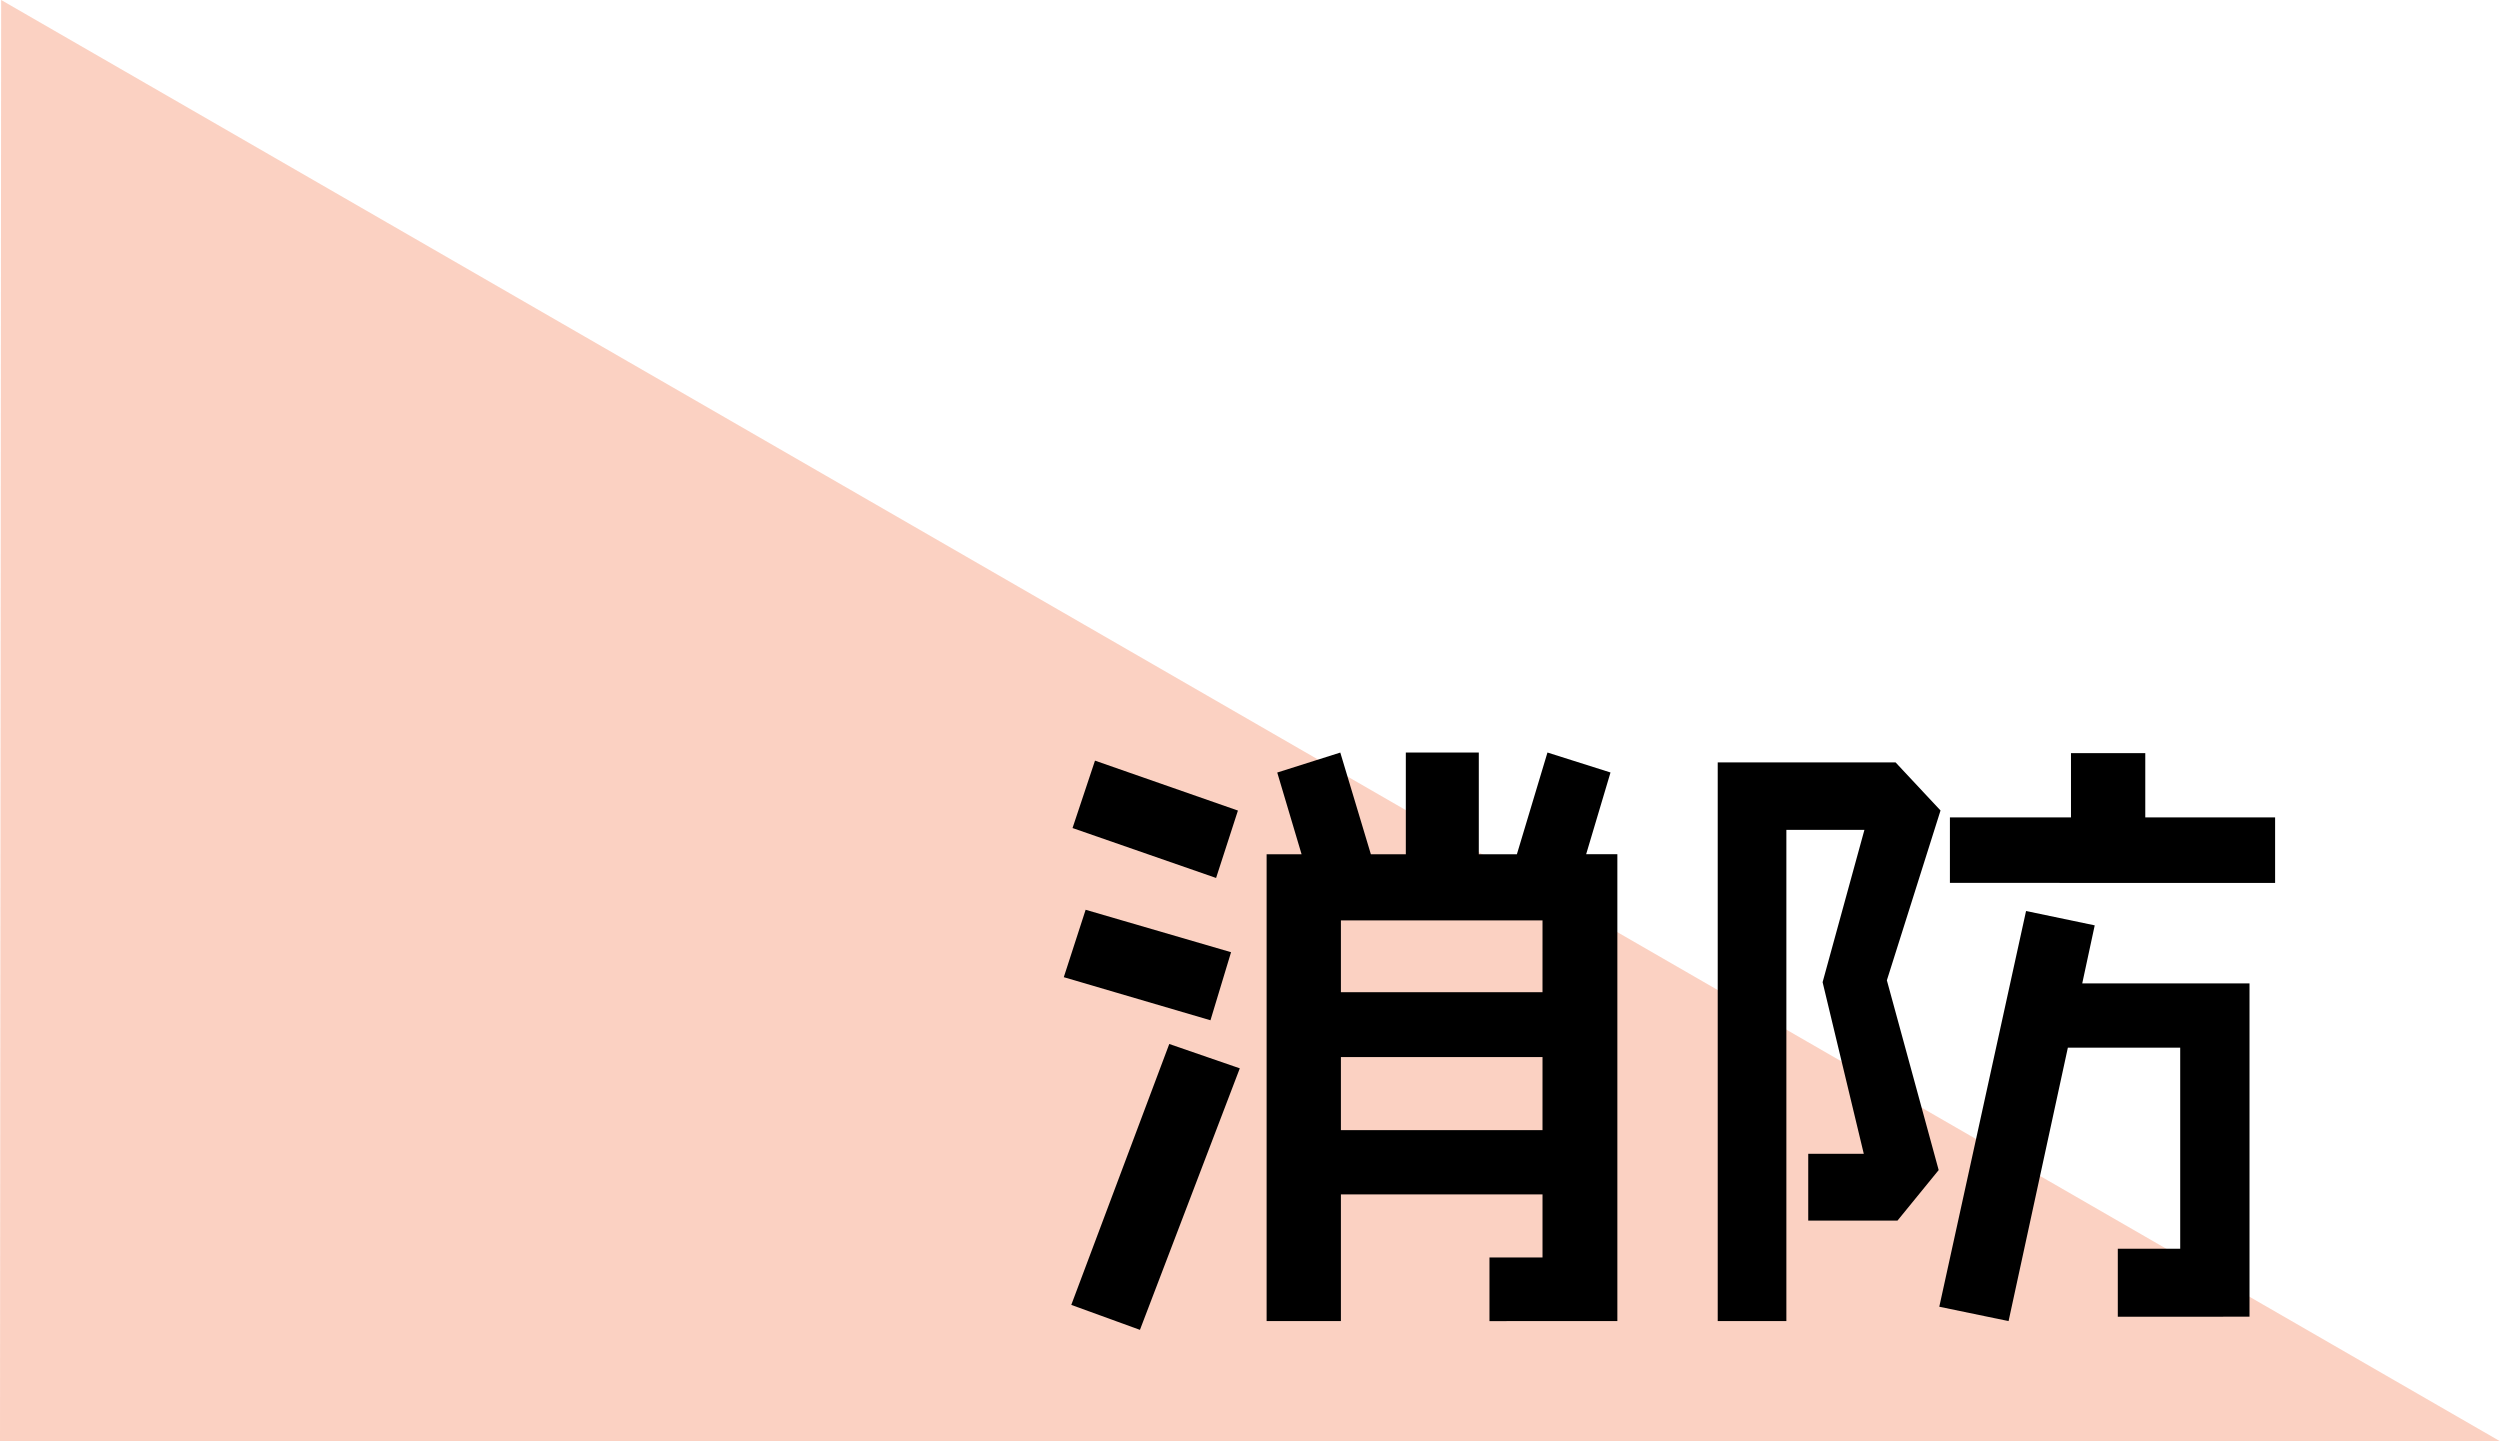
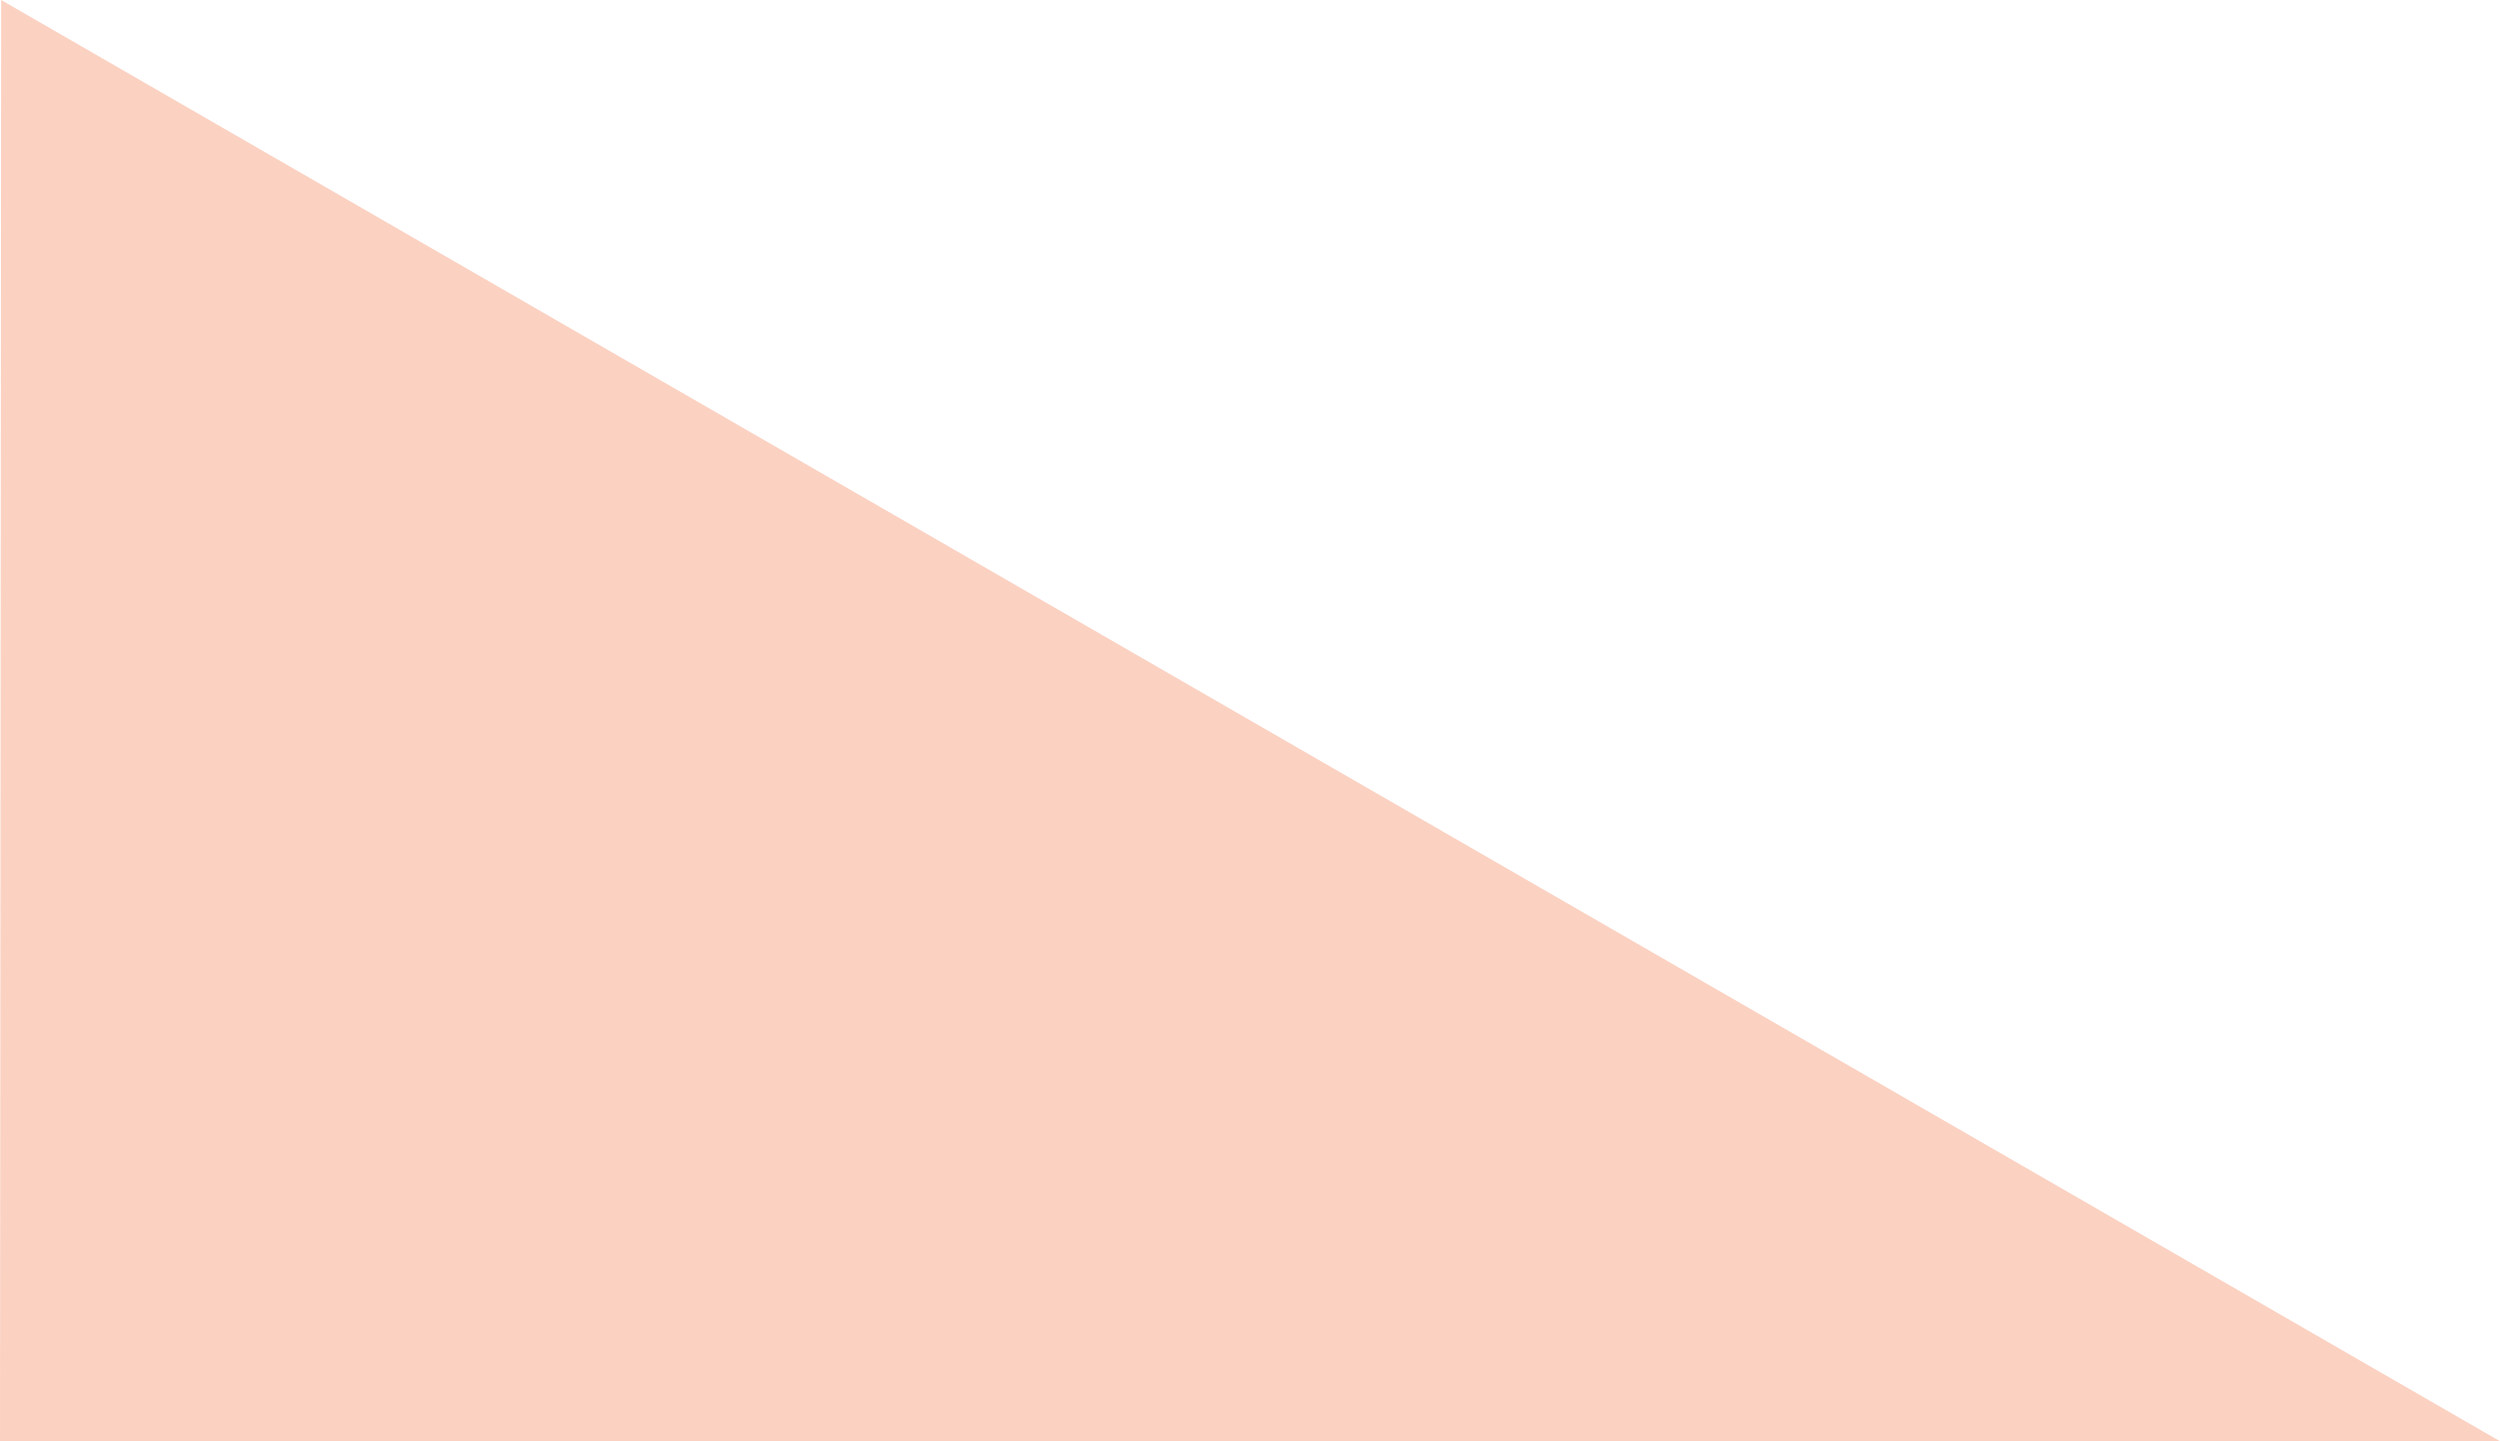
<svg xmlns="http://www.w3.org/2000/svg" id="テキスト他" viewBox="0 0 168.259 97">
  <defs>
    <style>
      .cls-1 {
        fill: #f15a24;
        opacity: 0.28;
      }
    </style>
  </defs>
  <title>sp_title_syobo</title>
  <polygon class="cls-1" points="0.078 0 168.259 97 0 97 0.078 0" />
  <g>
-     <path d="M97.24,80.154l-9.872-2.9,1.47-4.537,9.788,2.856ZM92.493,100.99l-4.621-1.68,6.595-17.56,4.747,1.639Zm5.125-30.414-9.662-3.36,1.512-4.537,9.62,3.361Zm18.4,29.825V96.116h3.57V91.874H106.019V100.4h-5V68.98h2.353l-1.638-5.5,4.243-1.344,2.059,6.847h2.352V62.133H115.3V68.98h2.563l2.058-6.847,4.243,1.344-1.639,5.5h2.1V100.4Zm3.57-26.969H106.019v4.831h13.568Zm0,9.2H106.019v4.915h13.568Z" transform="translate(-15.771 -11.486)" />
-     <path d="M142.764,77.465l3.487,12.771-2.772,3.4h-6.007V89.143h3.739l-2.772-11.552,2.814-10.25H136V100.4H131.38V62.8h11.972l3.024,3.235Zm15.543,22.642V95.529h4.2V82h-7.562l-3.99,18.4-4.663-.966L152.132,72.8l4.621.966-.84,3.906h11.258v22.432Zm-11.3-29.2V66.5h8.149V62.175h5V66.5h8.738v4.411Z" transform="translate(-15.771 -11.486)" />
-   </g>
+     </g>
</svg>